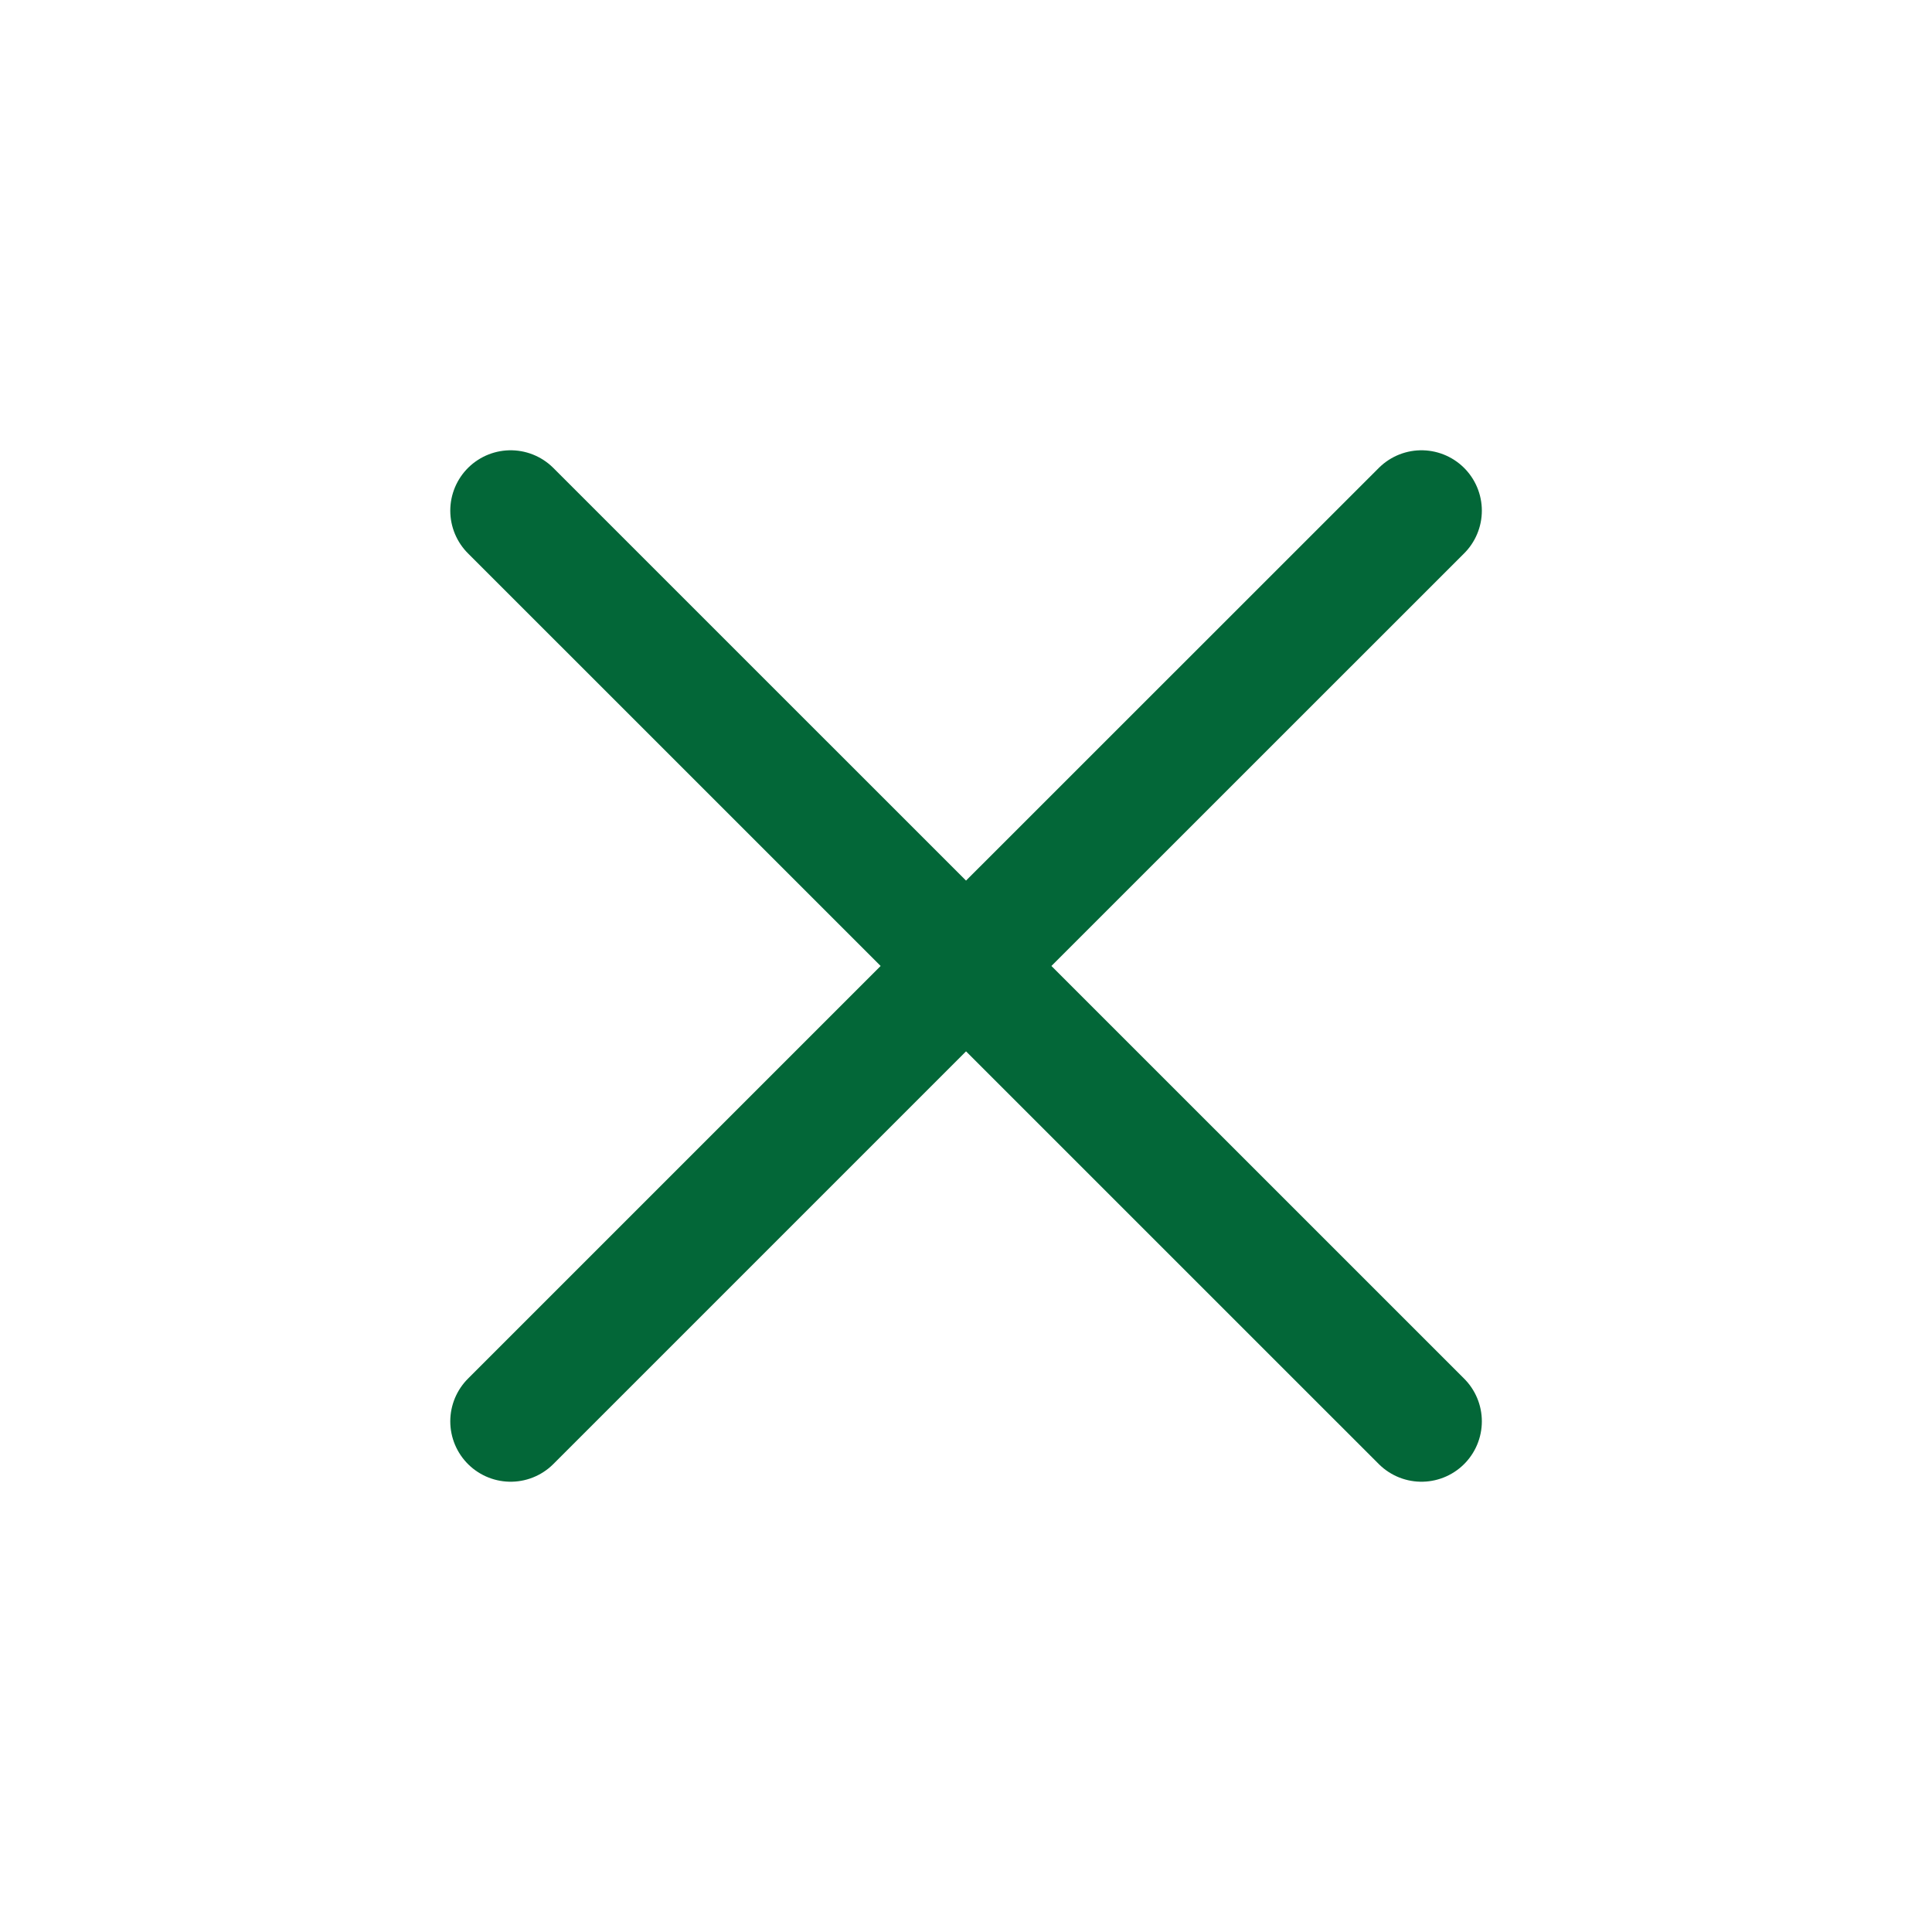
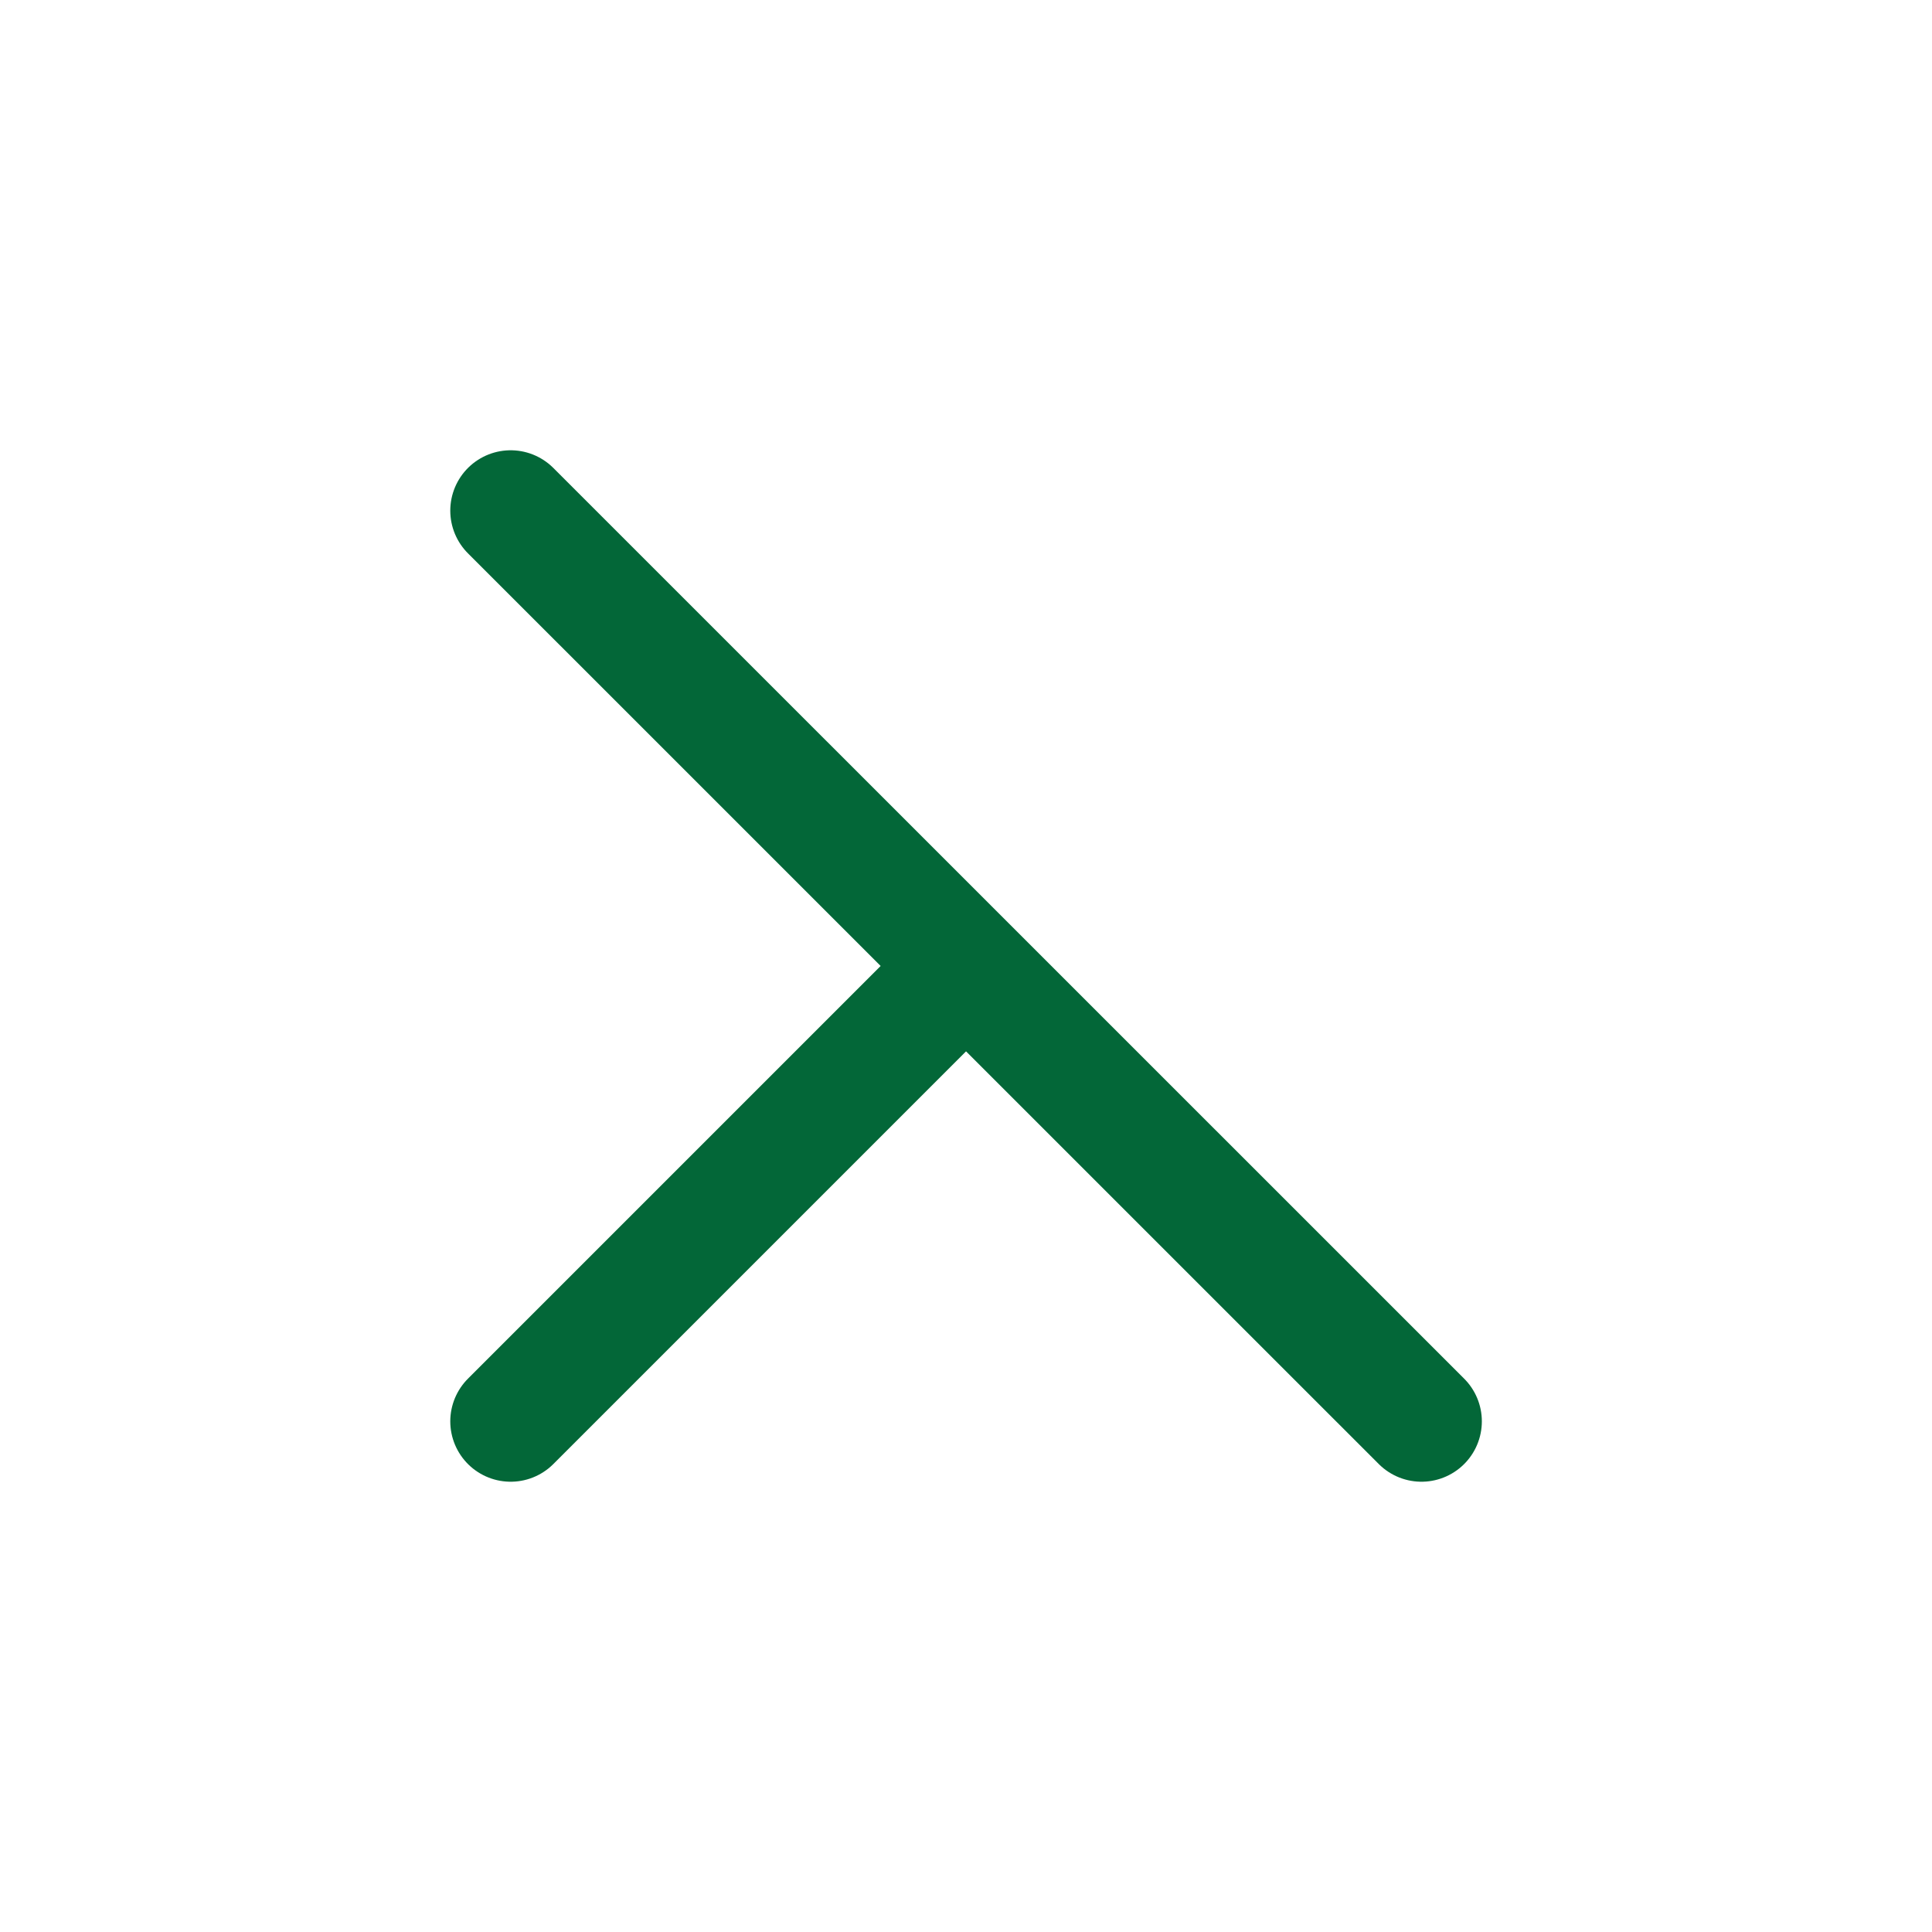
<svg xmlns="http://www.w3.org/2000/svg" width="16" height="16" viewBox="0 0 16 16" fill="none">
-   <path d="M4.229 4.229L11.772 11.771M4.229 11.771L8 8L11.772 4.229" stroke="#036738" stroke-linecap="round" />
+   <path d="M4.229 4.229L11.772 11.771M4.229 11.771L8 8" stroke="#036738" stroke-linecap="round" />
</svg>